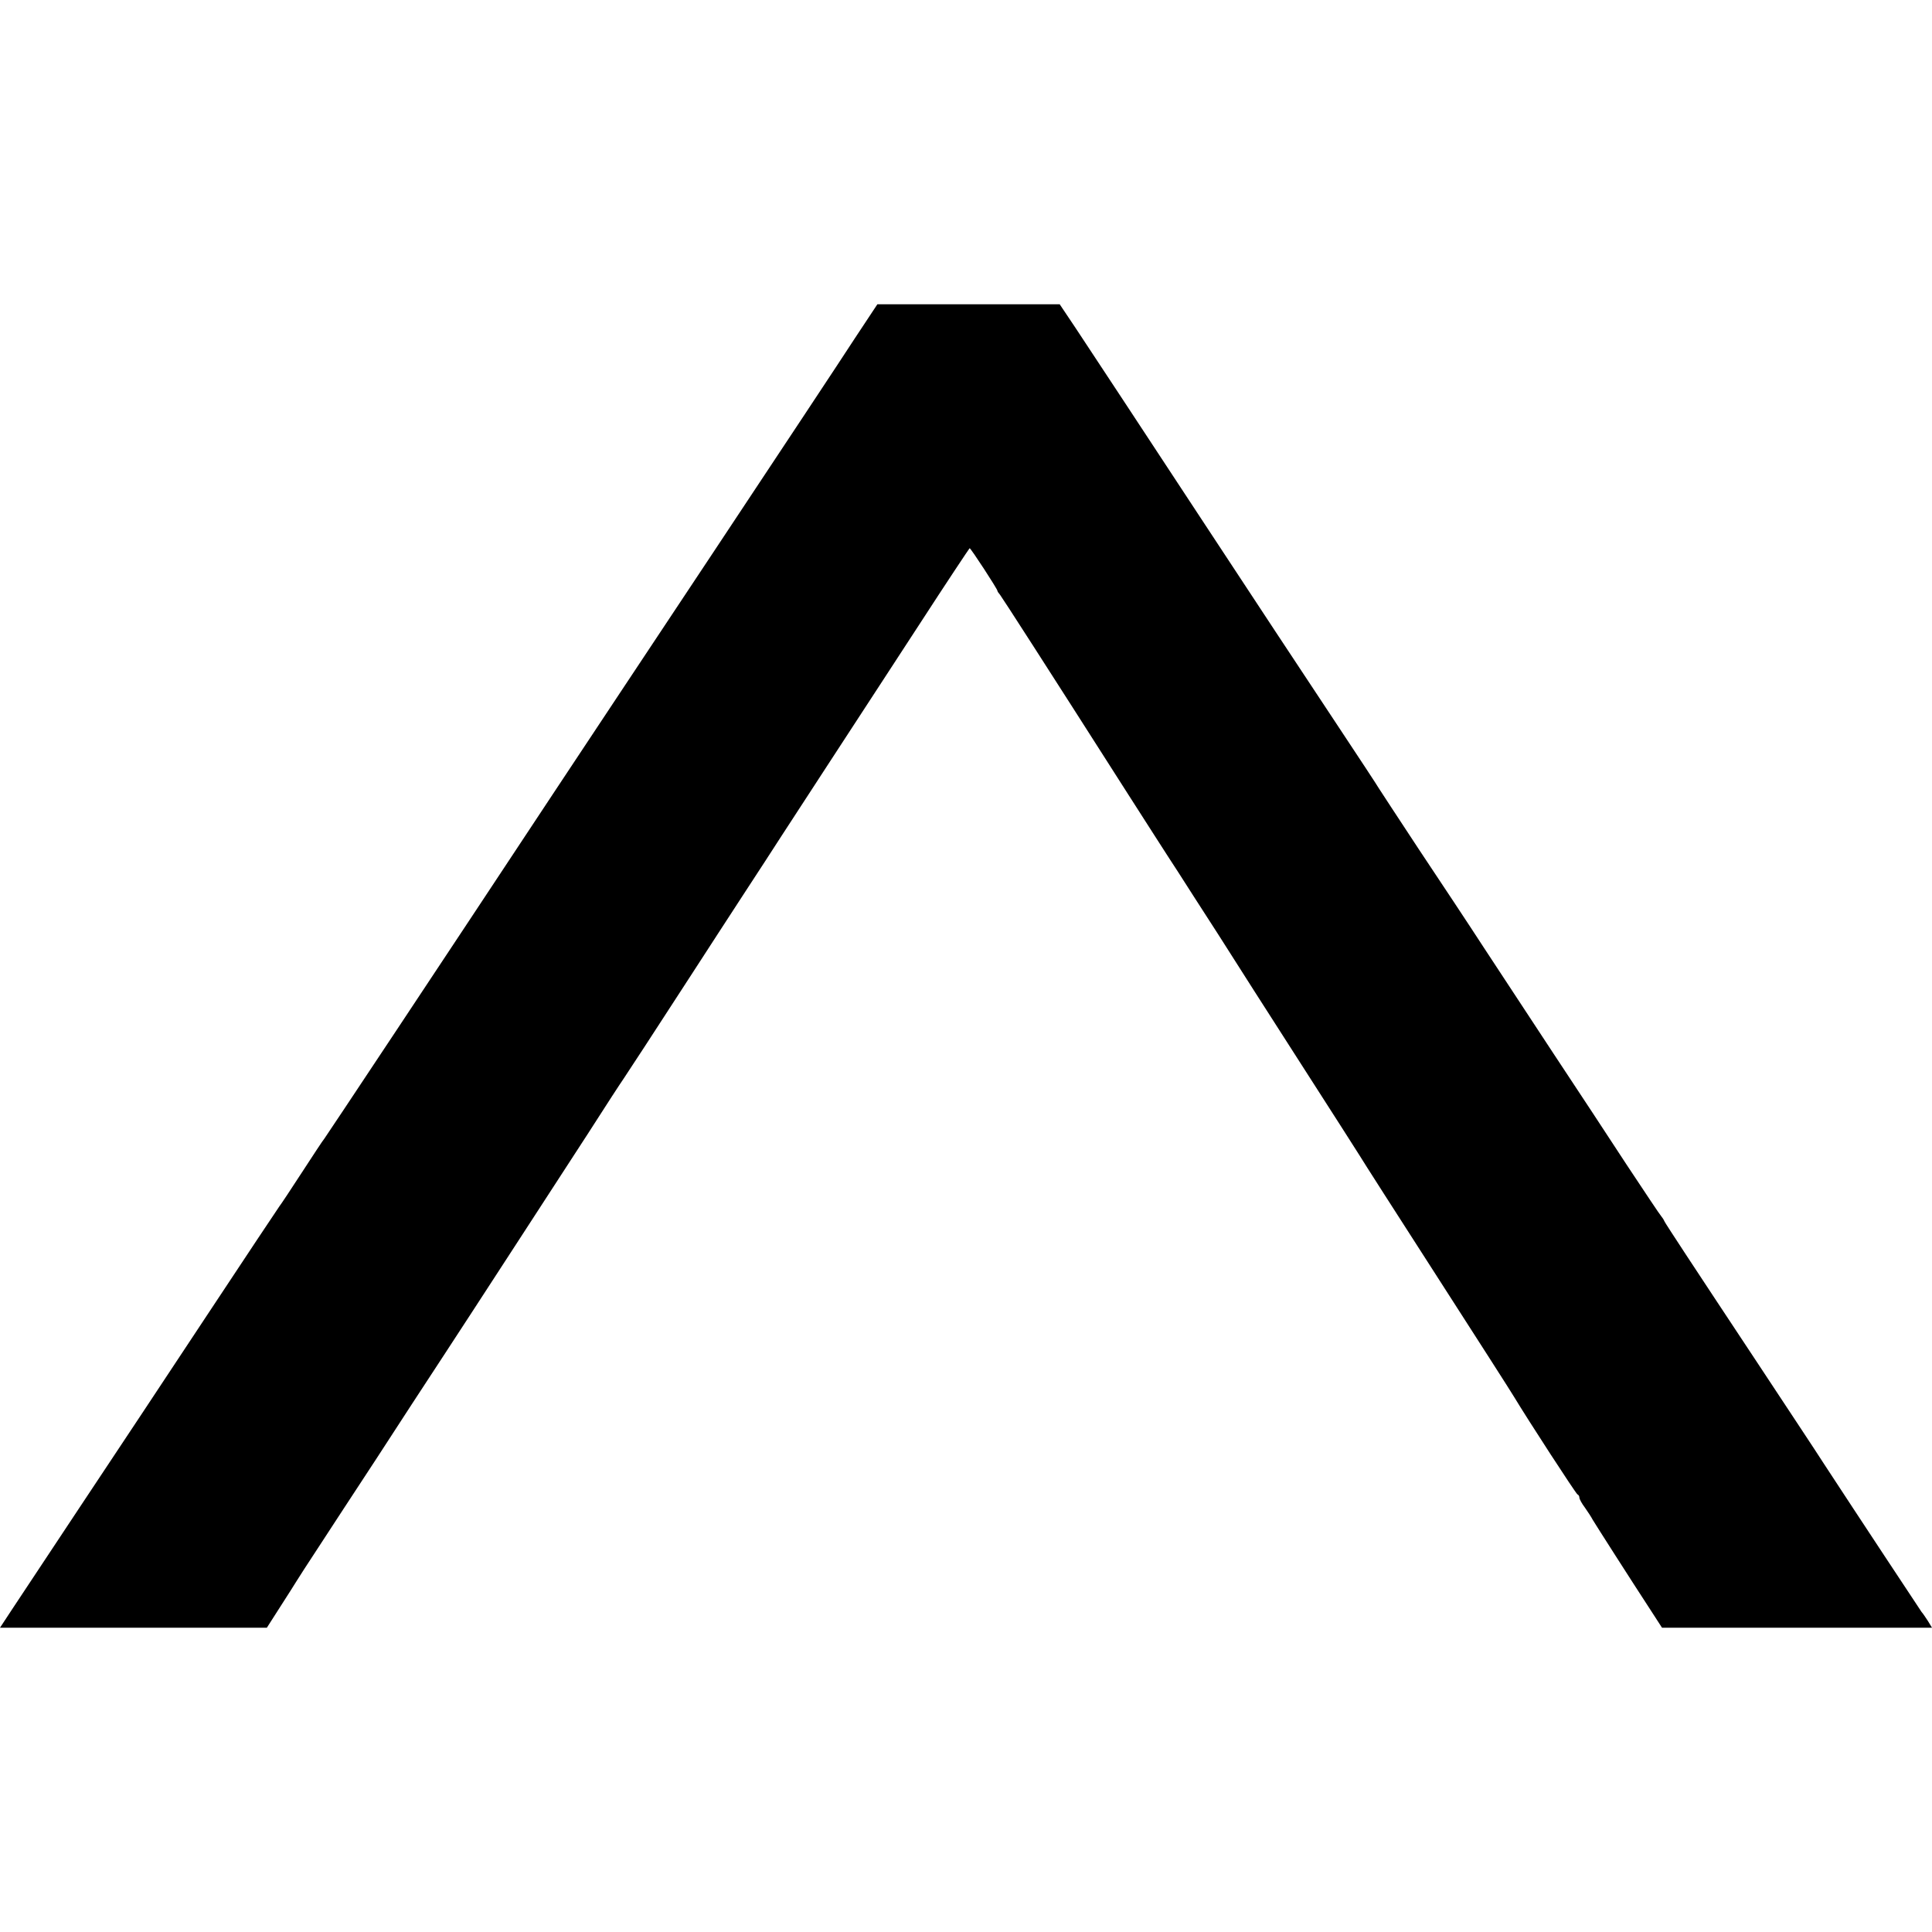
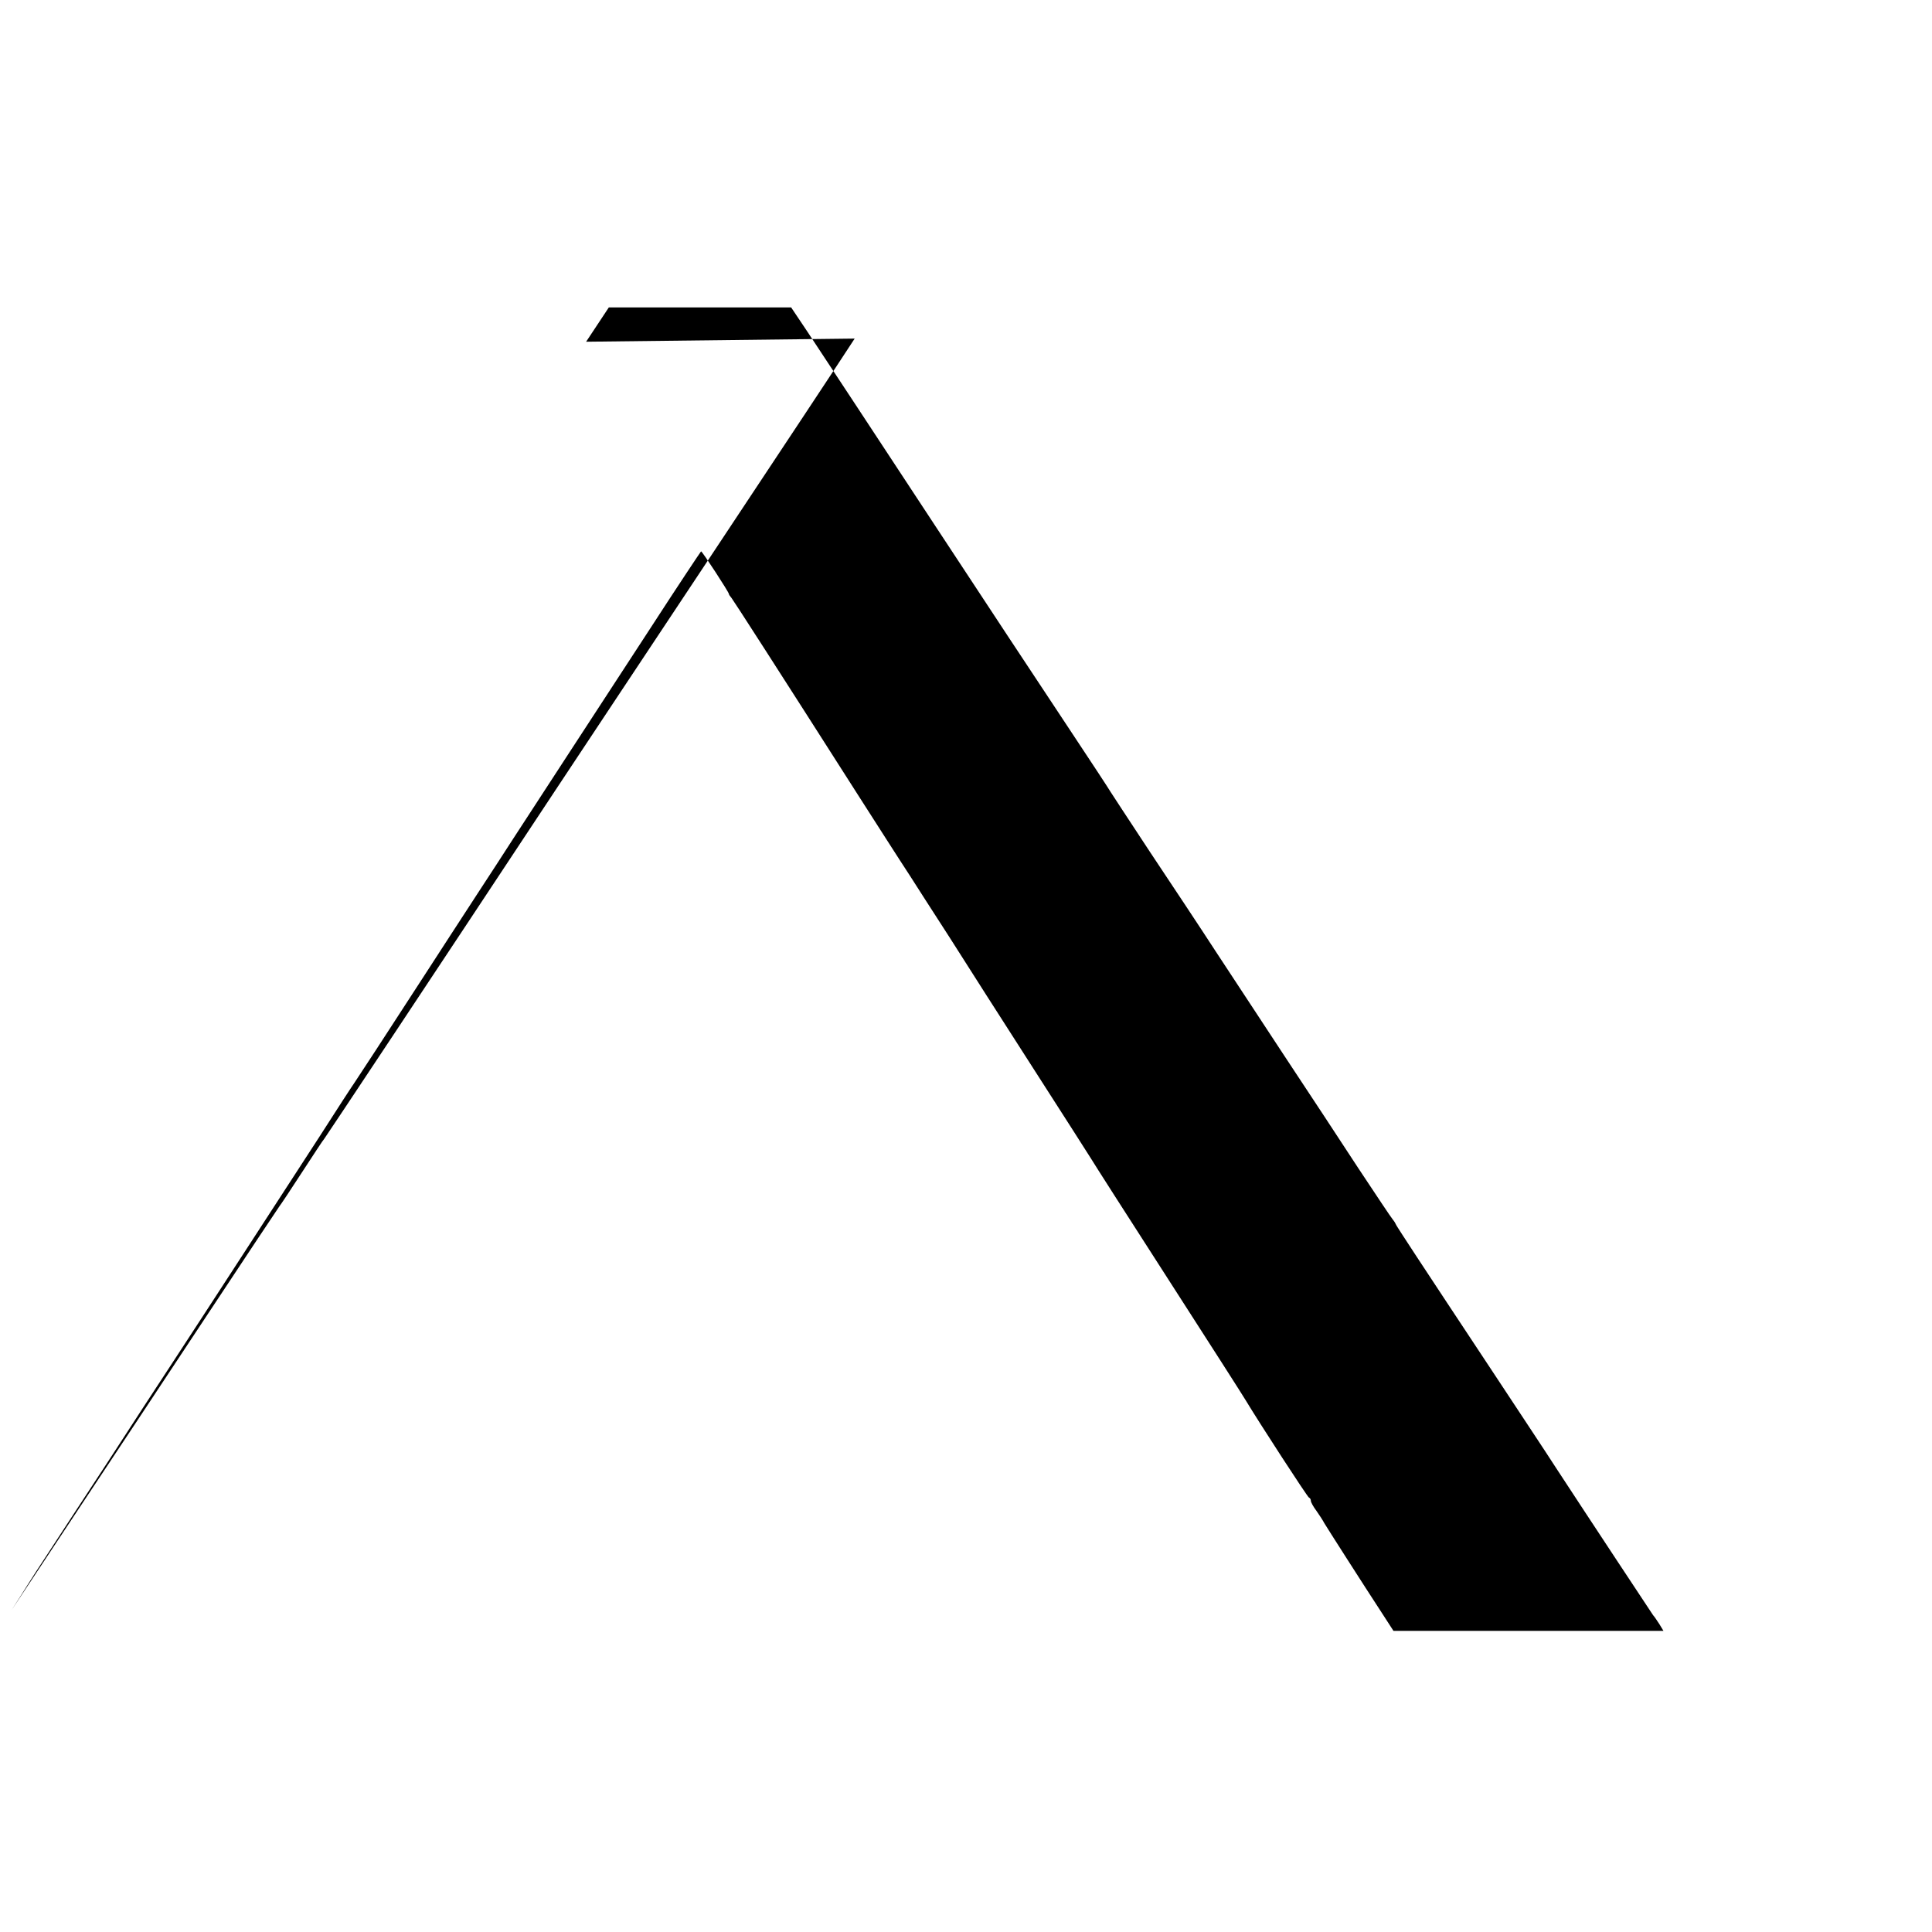
<svg xmlns="http://www.w3.org/2000/svg" version="1.0" width="800pt" height="800pt" viewBox="0 0 800 800" preserveAspectRatio="xMidYMid meet">
  <g transform="translate(0,800) scale(0.1,-0.1)" fill="#000000" stroke="none">
-     <path d="M3539 6598 c-51 -79 -314 -476 -584 -883 -270 -407 -566 -852 -657 -990 -493 -746 -948 -1431 -955 -1440 -5 -5 -46 -68 -93 -140 -46 -71 -88 -134 -93 -140 -4 -5 -139 -208 -299 -450 -160 -242 -397 -600 -527 -795 -129 -195 -257 -388 -283 -427 l-48 -73 553 0 552 0 55 86 c30 47 61 95 68 107 7 12 48 75 90 139 42 65 151 231 242 370 90 139 210 323 266 408 135 206 439 675 608 935 74 116 140 217 146 225 15 22 128 195 277 425 71 110 172 265 224 345 52 80 123 188 156 240 70 107 260 400 567 870 114 176 210 320 211 320 5 0 115 -169 115 -176 0 -3 5 -10 11 -17 8 -10 184 -283 531 -827 59 -92 163 -255 209 -325 21 -33 94 -147 162 -252 67 -106 223 -350 347 -543 124 -193 232 -362 240 -375 8 -14 152 -239 320 -500 168 -261 312 -486 320 -500 56 -93 256 -401 262 -403 5 -2 8 -8 8 -14 0 -5 10 -24 23 -41 12 -17 27 -40 32 -50 10 -17 160 -252 243 -379 l44 -68 559 0 559 0 -17 28 c-10 15 -21 32 -26 37 -7 10 -268 405 -402 610 -39 61 -166 252 -280 425 -115 173 -247 374 -294 445 -47 72 -88 134 -90 140 -2 5 -8 14 -13 20 -5 5 -68 100 -141 210 -72 110 -209 319 -306 465 -96 146 -225 342 -286 435 -61 94 -183 278 -271 410 -87 132 -161 245 -164 250 -3 6 -81 125 -174 265 -165 249 -321 485 -549 832 -244 372 -472 717 -534 811 l-65 97 -378 0 -377 0 -94 -142z" />
+     <path d="M3539 6598 c-51 -79 -314 -476 -584 -883 -270 -407 -566 -852 -657 -990 -493 -746 -948 -1431 -955 -1440 -5 -5 -46 -68 -93 -140 -46 -71 -88 -134 -93 -140 -4 -5 -139 -208 -299 -450 -160 -242 -397 -600 -527 -795 -129 -195 -257 -388 -283 -427 c30 47 61 95 68 107 7 12 48 75 90 139 42 65 151 231 242 370 90 139 210 323 266 408 135 206 439 675 608 935 74 116 140 217 146 225 15 22 128 195 277 425 71 110 172 265 224 345 52 80 123 188 156 240 70 107 260 400 567 870 114 176 210 320 211 320 5 0 115 -169 115 -176 0 -3 5 -10 11 -17 8 -10 184 -283 531 -827 59 -92 163 -255 209 -325 21 -33 94 -147 162 -252 67 -106 223 -350 347 -543 124 -193 232 -362 240 -375 8 -14 152 -239 320 -500 168 -261 312 -486 320 -500 56 -93 256 -401 262 -403 5 -2 8 -8 8 -14 0 -5 10 -24 23 -41 12 -17 27 -40 32 -50 10 -17 160 -252 243 -379 l44 -68 559 0 559 0 -17 28 c-10 15 -21 32 -26 37 -7 10 -268 405 -402 610 -39 61 -166 252 -280 425 -115 173 -247 374 -294 445 -47 72 -88 134 -90 140 -2 5 -8 14 -13 20 -5 5 -68 100 -141 210 -72 110 -209 319 -306 465 -96 146 -225 342 -286 435 -61 94 -183 278 -271 410 -87 132 -161 245 -164 250 -3 6 -81 125 -174 265 -165 249 -321 485 -549 832 -244 372 -472 717 -534 811 l-65 97 -378 0 -377 0 -94 -142z" />
  </g>
</svg>